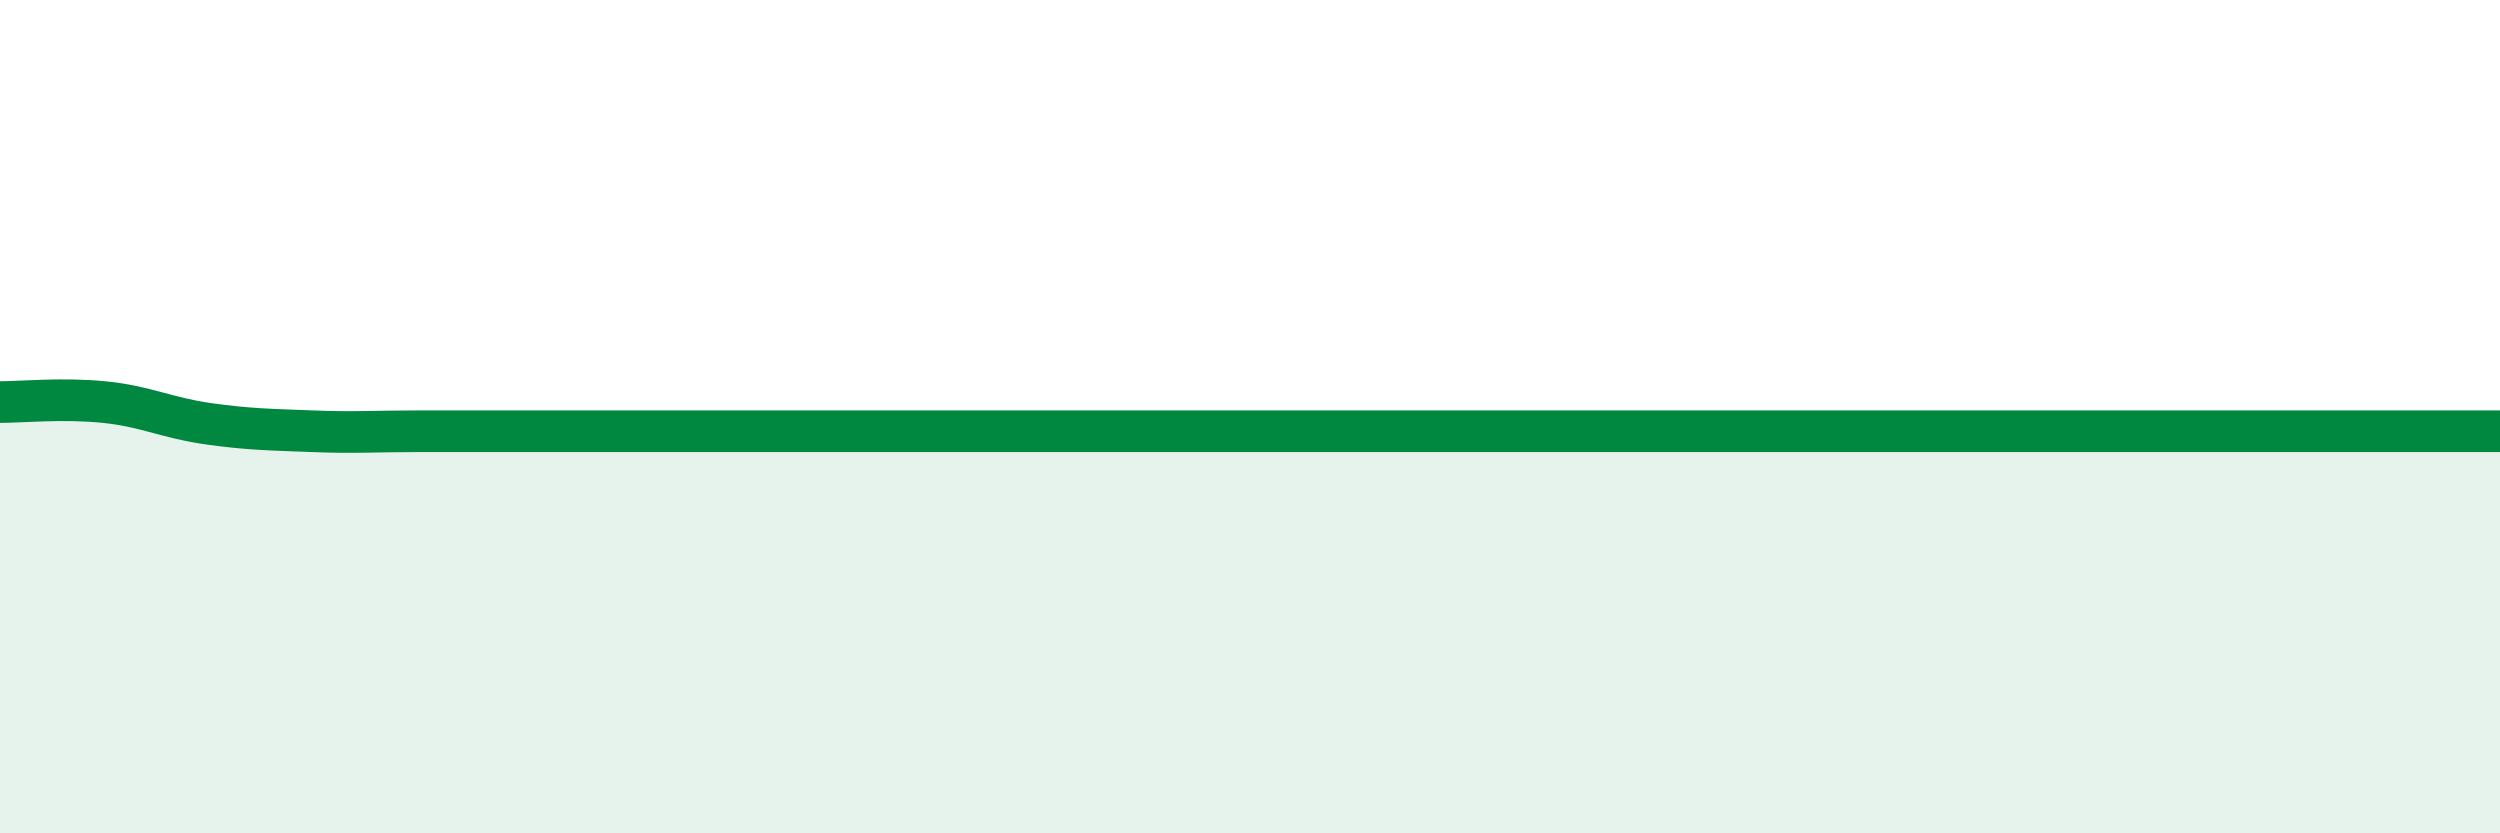
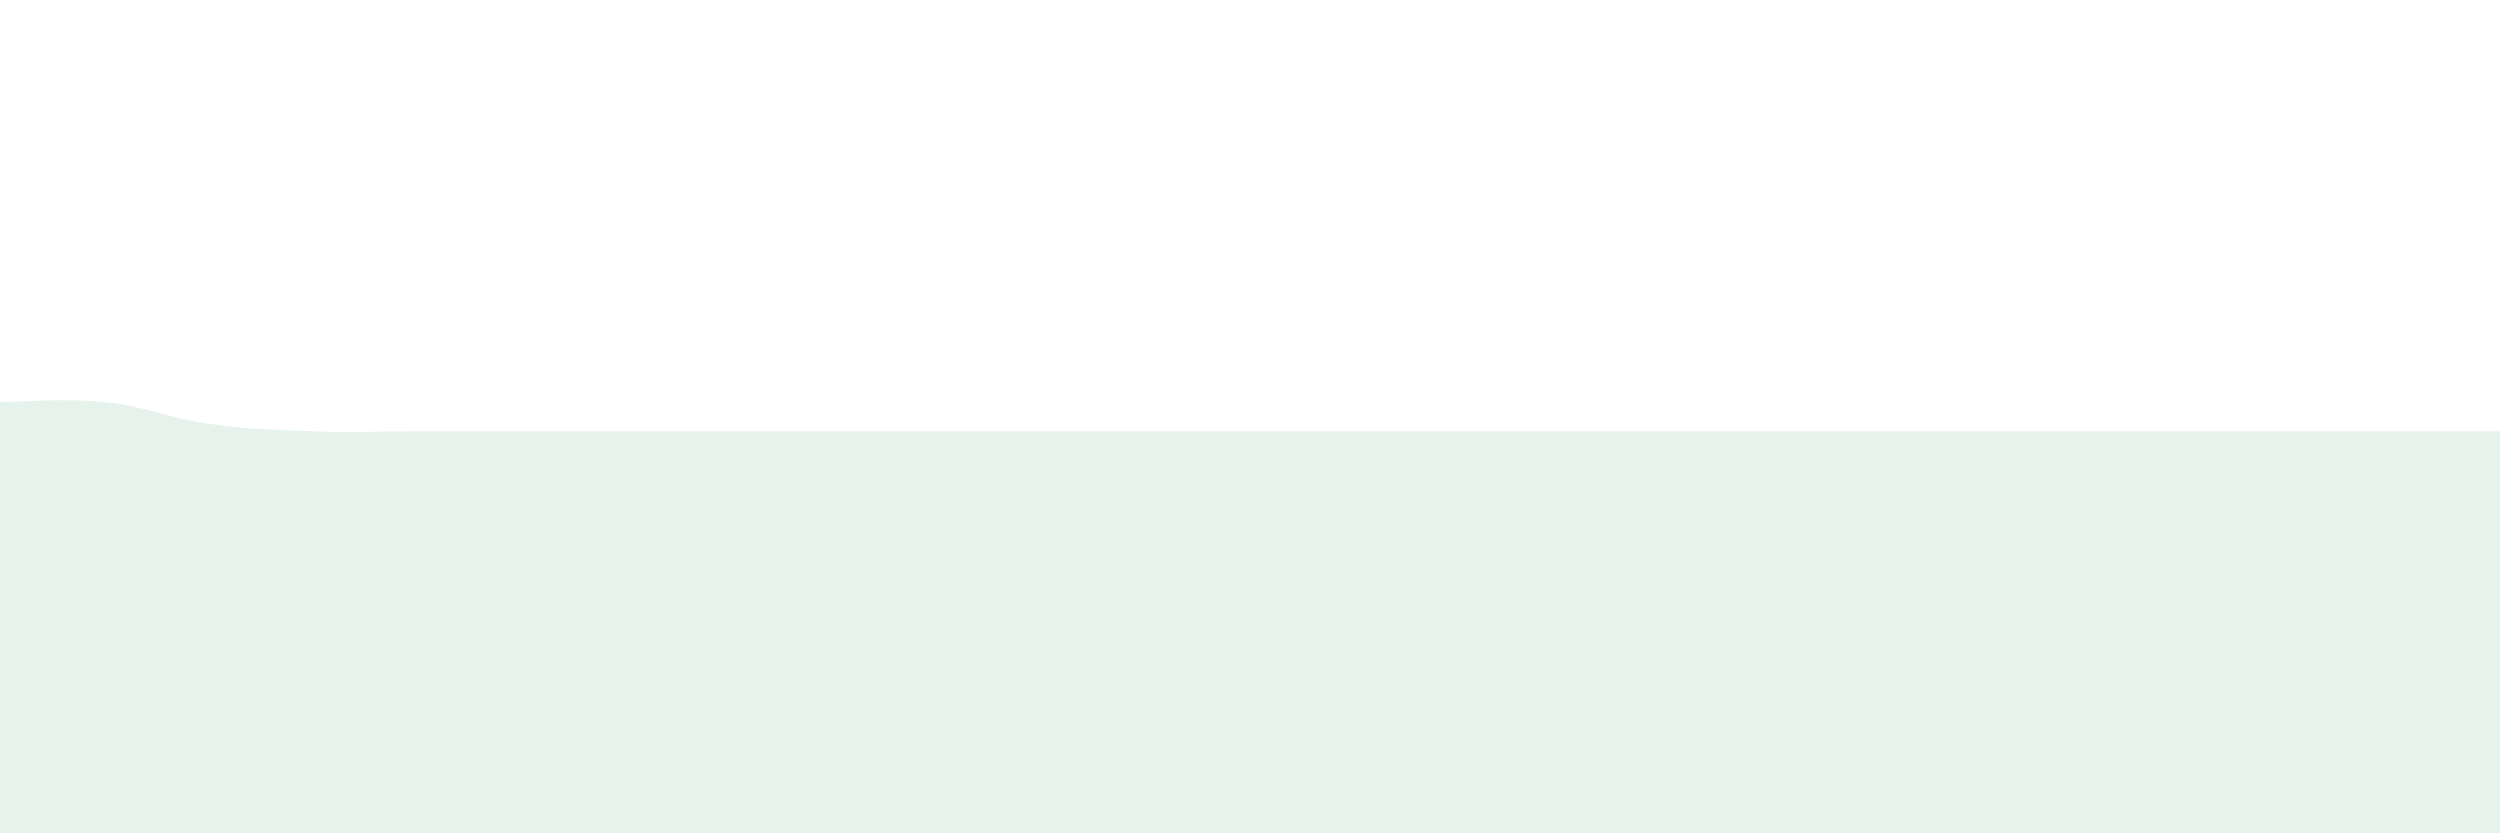
<svg xmlns="http://www.w3.org/2000/svg" width="60" height="20" viewBox="0 0 60 20">
  <path d="M 0,9.65 C 0.5,9.65 1.5,9.55 2.5,9.65 C 3.5,9.75 4,10.03 5,10.17 C 6,10.31 6.5,10.31 7.5,10.35 C 8.5,10.39 9,10.35 10,10.35 C 11,10.35 11.5,10.35 12.5,10.35 C 13.5,10.35 14,10.35 15,10.35 C 16,10.35 16.5,10.35 17.5,10.35 C 18.5,10.35 19,10.35 20,10.35 C 21,10.35 21.5,10.35 22.5,10.35 C 23.5,10.35 24,10.35 25,10.35 C 26,10.35 26.5,10.35 27.5,10.35 C 28.5,10.35 29,10.35 30,10.35 C 31,10.35 31.5,10.35 32.5,10.35 C 33.5,10.35 34,10.35 35,10.35 C 36,10.35 36.5,10.35 37.5,10.35 C 38.5,10.35 39,10.35 40,10.35 C 41,10.35 41.5,10.35 42.5,10.35 C 43.5,10.35 44,10.35 45,10.35 C 46,10.35 46.5,10.35 47.5,10.35 C 48.5,10.35 49,10.35 50,10.35 C 51,10.35 51.5,10.35 52.5,10.35 C 53.5,10.35 53.5,10.35 55,10.35 C 56.5,10.35 59,10.35 60,10.35L60 20L0 20Z" fill="#008740" opacity="0.1" stroke-linecap="round" stroke-linejoin="round" />
-   <path d="M 0,9.65 C 0.5,9.65 1.5,9.55 2.5,9.65 C 3.5,9.75 4,10.03 5,10.17 C 6,10.31 6.5,10.31 7.5,10.35 C 8.5,10.39 9,10.35 10,10.35 C 11,10.35 11.5,10.35 12.5,10.35 C 13.5,10.35 14,10.35 15,10.35 C 16,10.35 16.5,10.35 17.5,10.35 C 18.5,10.35 19,10.35 20,10.35 C 21,10.35 21.5,10.35 22.5,10.35 C 23.5,10.35 24,10.35 25,10.35 C 26,10.35 26.5,10.35 27.5,10.35 C 28.5,10.35 29,10.35 30,10.35 C 31,10.35 31.5,10.35 32.5,10.35 C 33.5,10.35 34,10.35 35,10.35 C 36,10.35 36.5,10.35 37.5,10.35 C 38.5,10.35 39,10.35 40,10.35 C 41,10.35 41.5,10.35 42.5,10.35 C 43.5,10.35 44,10.35 45,10.35 C 46,10.35 46.5,10.35 47.5,10.35 C 48.5,10.35 49,10.35 50,10.35 C 51,10.35 51.5,10.35 52.5,10.35 C 53.5,10.35 53.5,10.35 55,10.35 C 56.5,10.35 59,10.35 60,10.35" stroke="#008740" stroke-width="1" fill="none" stroke-linecap="round" stroke-linejoin="round" />
</svg>